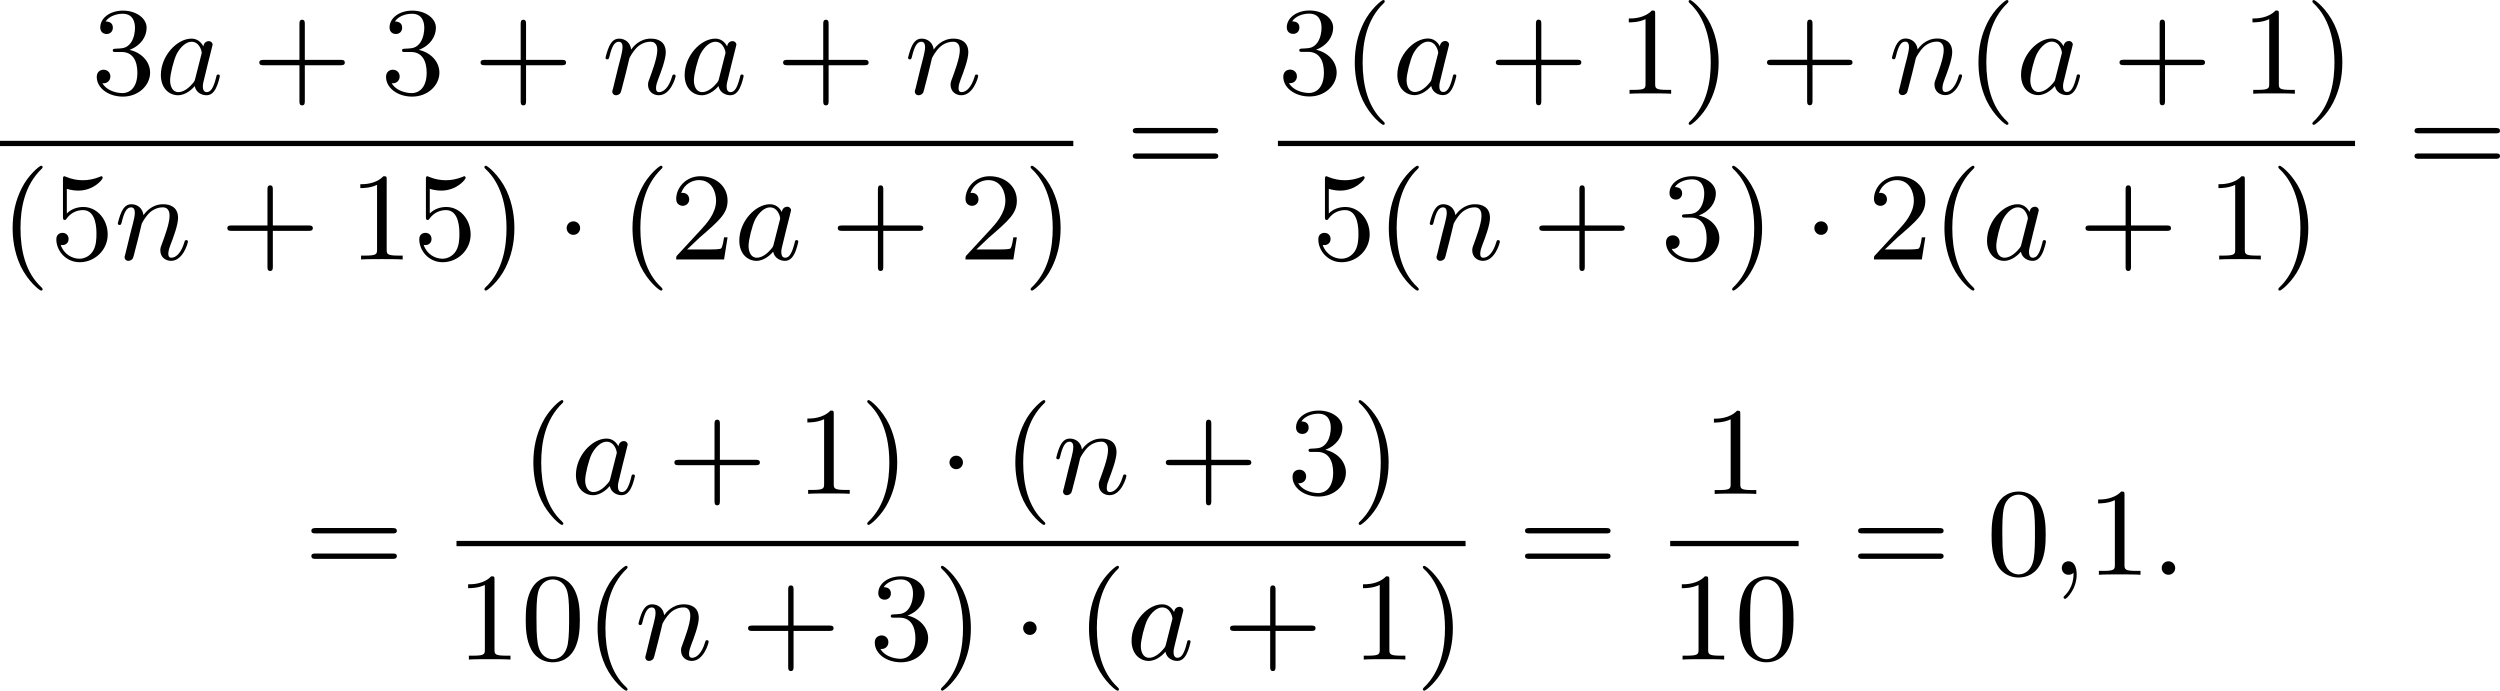
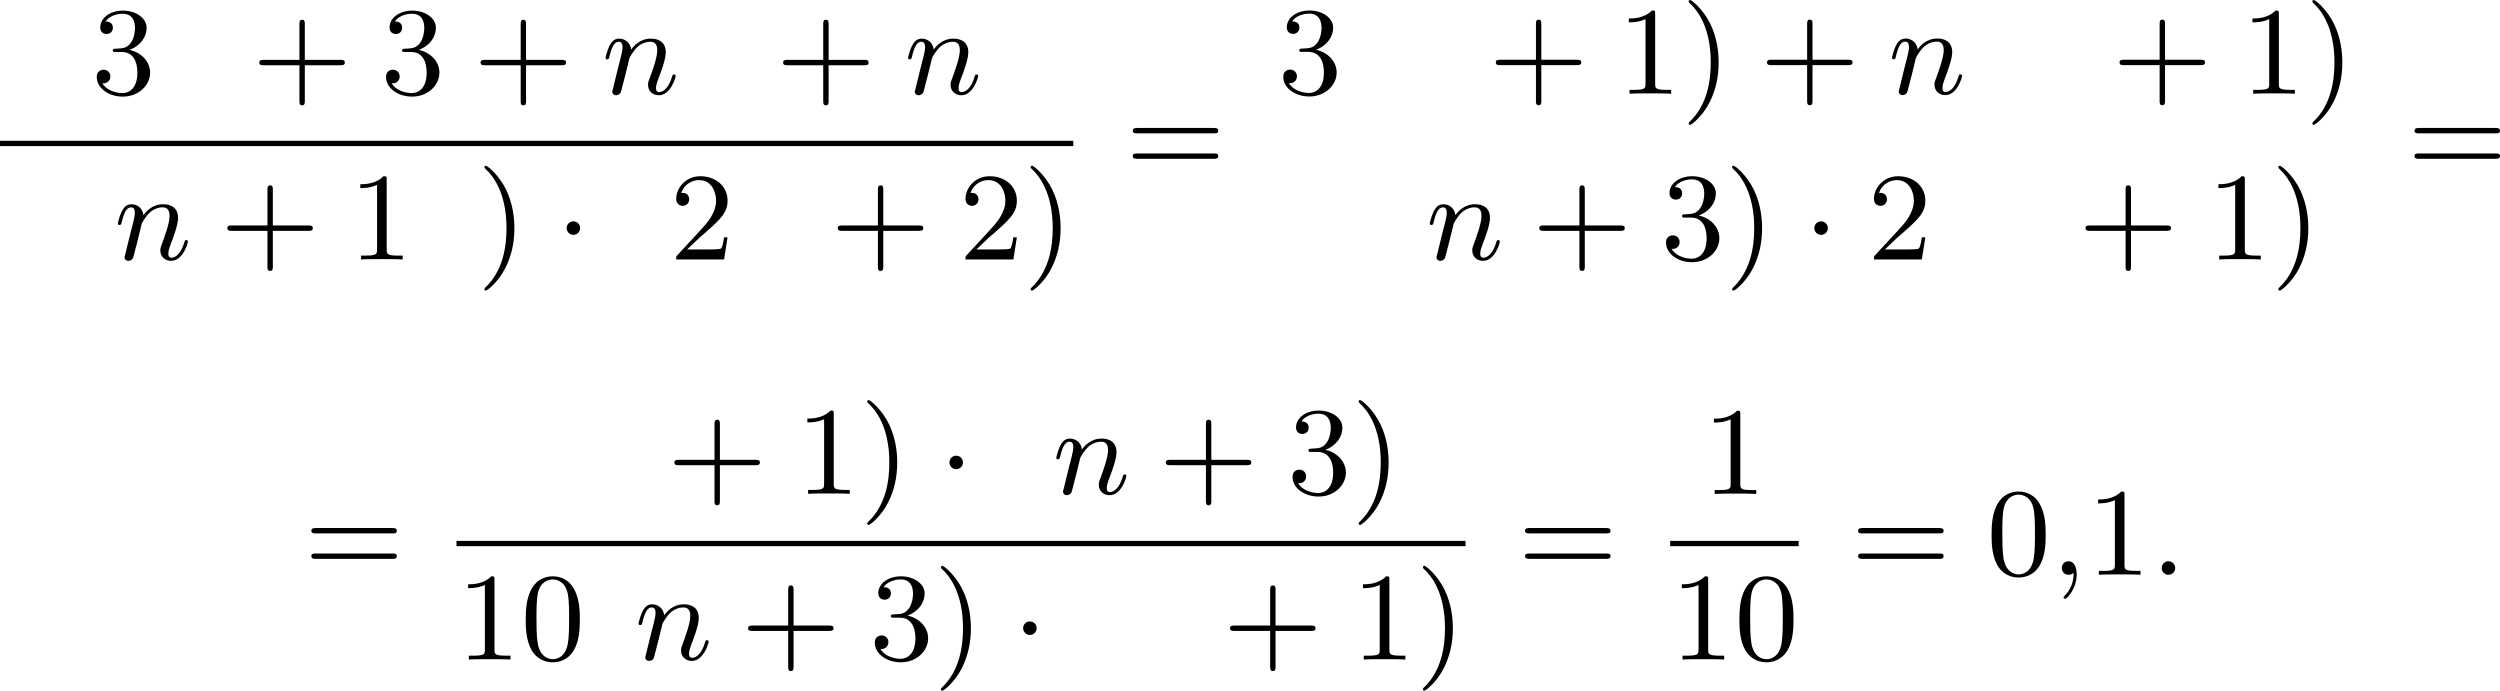
<svg xmlns="http://www.w3.org/2000/svg" xmlns:xlink="http://www.w3.org/1999/xlink" version="1.1" width="358.69pt" height="99.095pt" viewBox="150.094 375.99 358.69 99.095">
  <defs>
    <path id="g0-1" d="M1.757-2.251C1.757-2.511 1.551-2.735 1.273-2.735S.789-2.511 .789-2.251S.995-1.766 1.273-1.766S1.757-1.991 1.757-2.251Z" />
-     <path id="g3-40" d="M3.058 2.134C3.058 2.089 3.031 2.062 2.977 2C1.82 .941 1.47-.672 1.47-2.242C1.47-3.631 1.739-5.317 3.004-6.519C3.04-6.554 3.058-6.581 3.058-6.626C3.058-6.689 3.013-6.725 2.95-6.725C2.842-6.725 2.035-6.079 1.551-5.102C1.121-4.241 .906-3.318 .906-2.251C.906-1.605 .986-.583 1.479 .475C2.008 1.578 2.842 2.233 2.95 2.233C3.013 2.233 3.058 2.197 3.058 2.134Z" />
    <path id="g3-41" d="M2.672-2.251C2.672-2.986 2.564-3.972 2.098-4.967C1.569-6.07 .735-6.725 .628-6.725C.538-6.725 .52-6.653 .52-6.626C.52-6.581 .538-6.554 .601-6.492C1.121-6.025 2.107-4.806 2.107-2.251C2.107-.968 1.874 .816 .574 2.026C.556 2.053 .52 2.089 .52 2.134C.52 2.161 .538 2.233 .628 2.233C.735 2.233 1.542 1.587 2.026 .61C2.457-.251 2.672-1.175 2.672-2.251Z" />
    <path id="g3-43" d="M6.33-2.053C6.456-2.053 6.644-2.053 6.644-2.242C6.644-2.439 6.474-2.439 6.33-2.439H3.775V-5.003C3.775-5.147 3.775-5.317 3.578-5.317C3.389-5.317 3.389-5.129 3.389-5.003V-2.439H.825C.699-2.439 .511-2.439 .511-2.251C.511-2.053 .681-2.053 .825-2.053H3.389V.511C3.389 .655 3.389 .825 3.587 .825C3.775 .825 3.775 .637 3.775 .511V-2.053H6.33Z" />
    <path id="g3-48" d="M4.241-2.869C4.241-3.47 4.214-4.241 3.9-4.914C3.506-5.756 2.824-5.972 2.304-5.972C1.766-5.972 1.085-5.756 .69-4.896C.403-4.277 .359-3.551 .359-2.869C.359-2.286 .377-1.417 .762-.708C1.184 .054 1.883 .197 2.295 .197C2.878 .197 3.542-.054 3.918-.879C4.187-1.479 4.241-2.152 4.241-2.869ZM2.304-.027C2.035-.027 1.39-.152 1.219-1.166C1.13-1.695 1.13-2.466 1.13-2.977C1.13-3.587 1.13-4.295 1.237-4.788C1.417-5.586 1.991-5.747 2.295-5.747C2.636-5.747 3.201-5.568 3.371-4.734C3.47-4.241 3.47-3.542 3.47-2.977C3.47-2.421 3.47-1.668 3.38-1.139C3.192-.117 2.529-.027 2.304-.027Z" />
    <path id="g3-49" d="M2.726-5.73C2.726-5.954 2.717-5.972 2.493-5.972C1.937-5.398 1.112-5.398 .834-5.398V-5.12C1.004-5.12 1.551-5.12 2.035-5.353V-.717C2.035-.386 2.008-.278 1.175-.278H.888V0C1.21-.027 2.008-.027 2.376-.027S3.551-.027 3.873 0V-.278H3.587C2.753-.278 2.726-.386 2.726-.717V-5.73Z" />
    <path id="g3-50" d="M4.142-1.587H3.891C3.873-1.47 3.802-.941 3.685-.798C3.631-.717 3.013-.717 2.833-.717H1.237L2.125-1.56C3.596-2.833 4.142-3.309 4.142-4.223C4.142-5.254 3.291-5.972 2.188-5.972C1.157-5.972 .457-5.156 .457-4.34C.457-3.891 .843-3.847 .924-3.847C1.121-3.847 1.39-3.99 1.39-4.313C1.39-4.582 1.201-4.779 .924-4.779C.879-4.779 .852-4.779 .816-4.77C1.031-5.407 1.605-5.694 2.089-5.694C3.004-5.694 3.318-4.842 3.318-4.223C3.318-3.309 2.627-2.564 2.197-2.098L.556-.323C.457-.224 .457-.206 .457 0H3.891L4.142-1.587Z" />
    <path id="g3-51" d="M2.735-3.156C3.569-3.47 3.963-4.125 3.963-4.743C3.963-5.434 3.201-5.972 2.268-5.972S.637-5.443 .637-4.761C.637-4.465 .834-4.295 1.094-4.295S1.542-4.483 1.542-4.743C1.542-5.057 1.327-5.192 1.022-5.192C1.255-5.568 1.802-5.747 2.242-5.747C2.986-5.747 3.129-5.156 3.129-4.734C3.129-4.465 3.075-4.035 2.851-3.694C2.573-3.291 2.26-3.273 2-3.255C1.775-3.237 1.757-3.237 1.686-3.237C1.605-3.228 1.533-3.219 1.533-3.12C1.533-3.004 1.605-3.004 1.757-3.004H2.179C2.959-3.004 3.3-2.376 3.3-1.524C3.3-.377 2.69-.054 2.233-.054C2.062-.054 1.193-.099 .789-.762C1.112-.717 1.363-.941 1.363-1.246C1.363-1.542 1.139-1.731 .879-1.731C.655-1.731 .386-1.596 .386-1.219C.386-.421 1.219 .197 2.26 .197C3.38 .197 4.214-.61 4.214-1.524C4.214-2.304 3.596-2.968 2.735-3.156Z" />
-     <path id="g3-53" d="M.933-3.093C.933-2.932 .933-2.833 1.058-2.833C1.13-2.833 1.157-2.869 1.21-2.95C1.479-3.327 1.91-3.542 2.376-3.542C3.335-3.542 3.335-2.161 3.335-1.838C3.335-1.56 3.335-1.004 3.084-.601C2.842-.224 2.466-.054 2.116-.054C1.587-.054 .986-.386 .771-1.049C.78-1.049 .834-1.031 .897-1.031C1.076-1.031 1.336-1.148 1.336-1.47C1.336-1.748 1.139-1.91 .897-1.91C.708-1.91 .457-1.802 .457-1.444C.457-.628 1.139 .197 2.134 .197C3.219 .197 4.142-.681 4.142-1.793C4.142-2.878 3.371-3.766 2.394-3.766C1.964-3.766 1.524-3.622 1.21-3.3V-5.066C1.479-4.985 1.757-4.94 2.035-4.94C3.138-4.94 3.784-5.738 3.784-5.855C3.784-5.936 3.73-5.972 3.685-5.972C3.667-5.972 3.649-5.972 3.569-5.927C3.147-5.756 2.735-5.685 2.358-5.685C1.973-5.685 1.569-5.756 1.157-5.927C1.067-5.972 1.049-5.972 1.04-5.972C.933-5.972 .933-5.882 .933-5.73V-3.093Z" />
    <path id="g3-61" d="M6.348-2.968C6.474-2.968 6.644-2.968 6.644-3.156C6.644-3.353 6.447-3.353 6.312-3.353H.843C.708-3.353 .511-3.353 .511-3.156C.511-2.968 .69-2.968 .807-2.968H6.348ZM6.312-1.139C6.447-1.139 6.644-1.139 6.644-1.336C6.644-1.524 6.474-1.524 6.348-1.524H.807C.69-1.524 .511-1.524 .511-1.336C.511-1.139 .708-1.139 .843-1.139H6.312Z" />
    <path id="g1-58" d="M1.757-.484C1.757-.744 1.551-.968 1.273-.968S.789-.744 .789-.484S.995 0 1.273 0S1.757-.224 1.757-.484Z" />
    <path id="g1-59" d="M1.632-.143C1.632 .152 1.632 .888 .968 1.524C.915 1.578 .915 1.587 .915 1.623C.915 1.686 .977 1.731 1.031 1.731C1.13 1.731 1.856 1.031 1.856-.018C1.856-.574 1.659-.968 1.273-.968C.968-.968 .789-.735 .789-.484S.968 0 1.273 0C1.408 0 1.542-.045 1.632-.143Z" />
-     <path id="g1-97" d="M3.425-3.407C3.255-3.73 2.977-3.963 2.573-3.963C1.533-3.963 .377-2.726 .377-1.354C.377-.368 1.004 .099 1.605 .099C2.188 .099 2.663-.386 2.806-.556C2.905-.063 3.353 .099 3.64 .099C3.9 .099 4.125-.018 4.322-.395C4.483-.69 4.609-1.246 4.609-1.282C4.609-1.327 4.582-1.39 4.492-1.39C4.385-1.39 4.376-1.345 4.34-1.175C4.142-.395 3.945-.126 3.667-.126C3.443-.126 3.389-.341 3.389-.538C3.389-.708 3.434-.888 3.515-1.201L3.739-2.125C3.802-2.349 3.963-3.022 3.999-3.156C4.035-3.282 4.089-3.497 4.089-3.524C4.089-3.667 3.972-3.784 3.811-3.784C3.694-3.784 3.47-3.712 3.425-3.407ZM2.842-1.094C2.798-.924 2.798-.915 2.654-.744C2.331-.359 1.964-.126 1.632-.126C1.193-.126 1.04-.583 1.04-.968C1.04-1.408 1.3-2.439 1.515-2.869C1.802-3.407 2.215-3.739 2.573-3.739C3.174-3.739 3.309-3.022 3.309-2.959C3.309-2.914 3.291-2.86 3.282-2.824L2.842-1.094Z" />
    <path id="g1-110" d="M1.695-1.408C1.793-1.829 1.964-2.484 1.973-2.555C1.991-2.609 2.215-3.04 2.537-3.353C2.798-3.596 3.138-3.739 3.488-3.739C3.972-3.739 3.972-3.264 3.972-3.111C3.972-2.564 3.551-1.47 3.452-1.193C3.344-.915 3.309-.825 3.309-.655C3.309-.17 3.676 .099 4.08 .099C4.94 .099 5.29-1.184 5.29-1.282C5.29-1.327 5.263-1.39 5.174-1.39C5.075-1.39 5.066-1.345 5.03-1.228C4.806-.466 4.429-.126 4.107-.126C4.044-.126 3.882-.126 3.882-.412C3.882-.637 3.972-.87 4.044-1.067C4.223-1.524 4.582-2.475 4.582-2.977C4.582-3.775 3.99-3.963 3.515-3.963C2.681-3.963 2.242-3.371 2.098-3.183C2.044-3.667 1.677-3.963 1.228-3.963C.852-3.963 .664-3.685 .538-3.443C.386-3.129 .26-2.618 .26-2.582C.26-2.502 .323-2.475 .386-2.475C.484-2.475 .502-2.52 .547-2.699C.717-3.407 .906-3.739 1.21-3.739C1.479-3.739 1.479-3.452 1.479-3.318C1.479-3.129 1.408-2.851 1.354-2.618C1.291-2.385 1.201-2 1.166-1.892L.807-.421C.744-.206 .744-.188 .744-.161C.744-.045 .825 .099 1.022 .099C1.148 .099 1.282 .018 1.345-.09C1.372-.143 1.444-.43 1.488-.61L1.695-1.408Z" />
  </defs>
  <g id="page1" transform="matrix(2 0 0 2 0 0)">
    <use x="81.602" y="194.729" xlink:href="#g3-51" />
    <use x="86.21" y="194.729" xlink:href="#g1-97" />
    <use x="93.139" y="194.729" xlink:href="#g3-43" />
    <use x="102.355" y="194.729" xlink:href="#g3-51" />
    <use x="109.01" y="194.729" xlink:href="#g3-43" />
    <use x="118.226" y="194.729" xlink:href="#g1-110" />
    <use x="123.785" y="194.729" xlink:href="#g1-97" />
    <use x="130.715" y="194.729" xlink:href="#g3-43" />
    <use x="139.93" y="194.729" xlink:href="#g1-110" />
    <rect x="75.047" y="198.097" height=".379" width="76.997" />
    <use x="75.047" y="206.609" xlink:href="#g3-40" />
    <use x="78.631" y="206.609" xlink:href="#g3-53" />
    <use x="83.239" y="206.609" xlink:href="#g1-110" />
    <use x="90.845" y="206.609" xlink:href="#g3-43" />
    <use x="100.061" y="206.609" xlink:href="#g3-49" />
    <use x="104.668" y="206.609" xlink:href="#g3-53" />
    <use x="109.276" y="206.609" xlink:href="#g3-41" />
    <use x="114.908" y="206.609" xlink:href="#g0-1" />
    <use x="119.515" y="206.609" xlink:href="#g3-40" />
    <use x="123.099" y="206.609" xlink:href="#g3-50" />
    <use x="127.707" y="206.609" xlink:href="#g1-97" />
    <use x="134.637" y="206.609" xlink:href="#g3-43" />
    <use x="143.852" y="206.609" xlink:href="#g3-50" />
    <use x="148.46" y="206.609" xlink:href="#g3-41" />
    <use x="155.799" y="200.528" xlink:href="#g3-61" />
    <use x="166.722" y="194.72" xlink:href="#g3-51" />
    <use x="171.33" y="194.72" xlink:href="#g3-40" />
    <use x="174.913" y="194.72" xlink:href="#g1-97" />
    <use x="181.843" y="194.72" xlink:href="#g3-43" />
    <use x="191.059" y="194.72" xlink:href="#g3-49" />
    <use x="195.666" y="194.72" xlink:href="#g3-41" />
    <use x="201.298" y="194.72" xlink:href="#g3-43" />
    <use x="210.513" y="194.72" xlink:href="#g1-110" />
    <use x="216.072" y="194.72" xlink:href="#g3-40" />
    <use x="219.656" y="194.72" xlink:href="#g1-97" />
    <use x="226.586" y="194.72" xlink:href="#g3-43" />
    <use x="235.801" y="194.72" xlink:href="#g3-49" />
    <use x="240.409" y="194.72" xlink:href="#g3-41" />
-     <rect x="166.722" y="198.097" height=".379" width="77.271" />
    <use x="169.163" y="206.609" xlink:href="#g3-53" />
    <use x="173.771" y="206.609" xlink:href="#g3-40" />
    <use x="177.354" y="206.609" xlink:href="#g1-110" />
    <use x="184.961" y="206.609" xlink:href="#g3-43" />
    <use x="194.177" y="206.609" xlink:href="#g3-51" />
    <use x="198.784" y="206.609" xlink:href="#g3-41" />
    <use x="204.416" y="206.609" xlink:href="#g0-1" />
    <use x="209.024" y="206.609" xlink:href="#g3-50" />
    <use x="213.631" y="206.609" xlink:href="#g3-40" />
    <use x="217.215" y="206.609" xlink:href="#g1-97" />
    <use x="224.145" y="206.609" xlink:href="#g3-43" />
    <use x="233.36" y="206.609" xlink:href="#g3-49" />
    <use x="237.968" y="206.609" xlink:href="#g3-41" />
    <use x="247.748" y="200.528" xlink:href="#g3-61" />
    <use x="96.872" y="229.228" xlink:href="#g3-61" />
    <use x="112.403" y="223.42" xlink:href="#g3-40" />
    <use x="115.986" y="223.42" xlink:href="#g1-97" />
    <use x="122.916" y="223.42" xlink:href="#g3-43" />
    <use x="132.132" y="223.42" xlink:href="#g3-49" />
    <use x="136.739" y="223.42" xlink:href="#g3-41" />
    <use x="142.371" y="223.42" xlink:href="#g0-1" />
    <use x="146.979" y="223.42" xlink:href="#g3-40" />
    <use x="150.562" y="223.42" xlink:href="#g1-110" />
    <use x="158.169" y="223.42" xlink:href="#g3-43" />
    <use x="167.385" y="223.42" xlink:href="#g3-51" />
    <use x="171.992" y="223.42" xlink:href="#g3-41" />
    <rect x="107.795" y="226.798" height=".379" width="72.389" />
    <use x="107.795" y="235.31" xlink:href="#g3-49" />
    <use x="112.403" y="235.31" xlink:href="#g3-48" />
    <use x="117.01" y="235.31" xlink:href="#g3-40" />
    <use x="120.594" y="235.31" xlink:href="#g1-110" />
    <use x="128.201" y="235.31" xlink:href="#g3-43" />
    <use x="137.416" y="235.31" xlink:href="#g3-51" />
    <use x="142.024" y="235.31" xlink:href="#g3-41" />
    <use x="147.656" y="235.31" xlink:href="#g0-1" />
    <use x="152.263" y="235.31" xlink:href="#g3-40" />
    <use x="155.847" y="235.31" xlink:href="#g1-97" />
    <use x="162.777" y="235.31" xlink:href="#g3-43" />
    <use x="171.992" y="235.31" xlink:href="#g3-49" />
    <use x="176.6" y="235.31" xlink:href="#g3-41" />
    <use x="183.939" y="229.228" xlink:href="#g3-61" />
    <use x="197.166" y="223.43" xlink:href="#g3-49" />
    <rect x="194.862" y="226.798" height=".379" width="9.215" />
    <use x="194.862" y="235.31" xlink:href="#g3-49" />
    <use x="199.47" y="235.31" xlink:href="#g3-48" />
    <use x="207.833" y="229.228" xlink:href="#g3-61" />
    <use x="217.56" y="229.228" xlink:href="#g3-48" />
    <use x="222.168" y="229.228" xlink:href="#g1-59" />
    <use x="224.728" y="229.228" xlink:href="#g3-49" />
    <use x="229.335" y="229.228" xlink:href="#g1-58" />
  </g>
</svg>